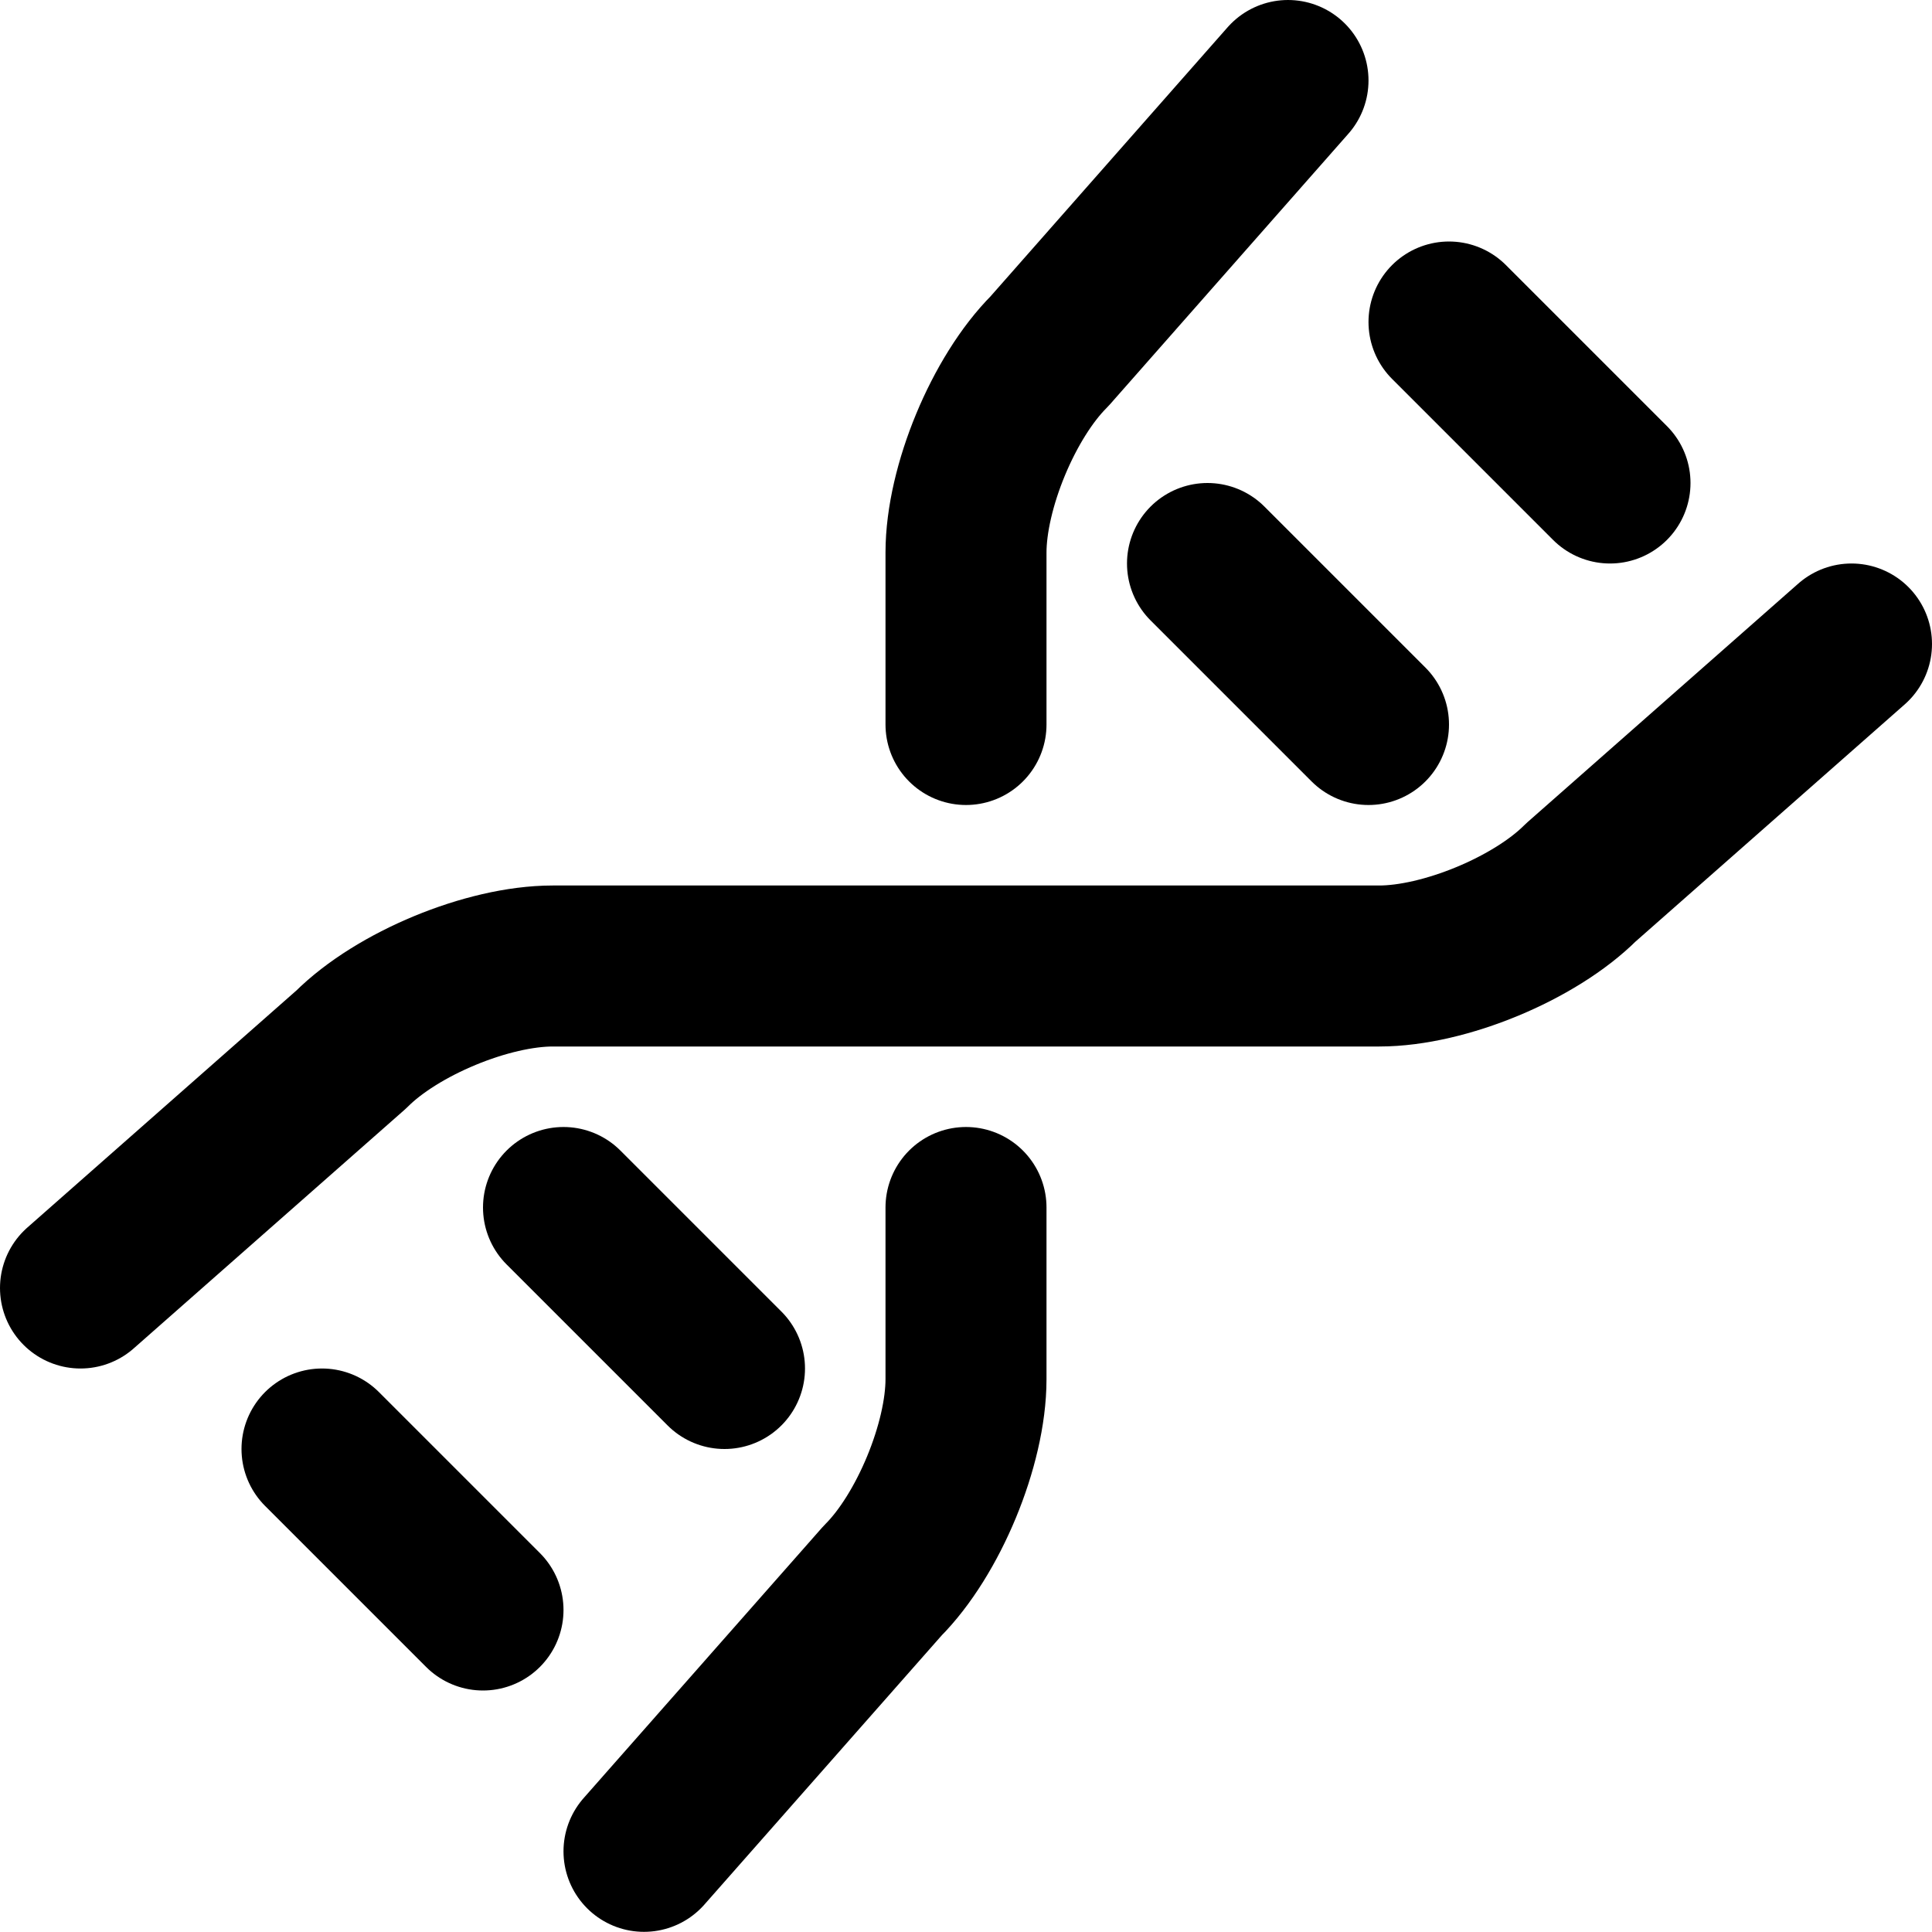
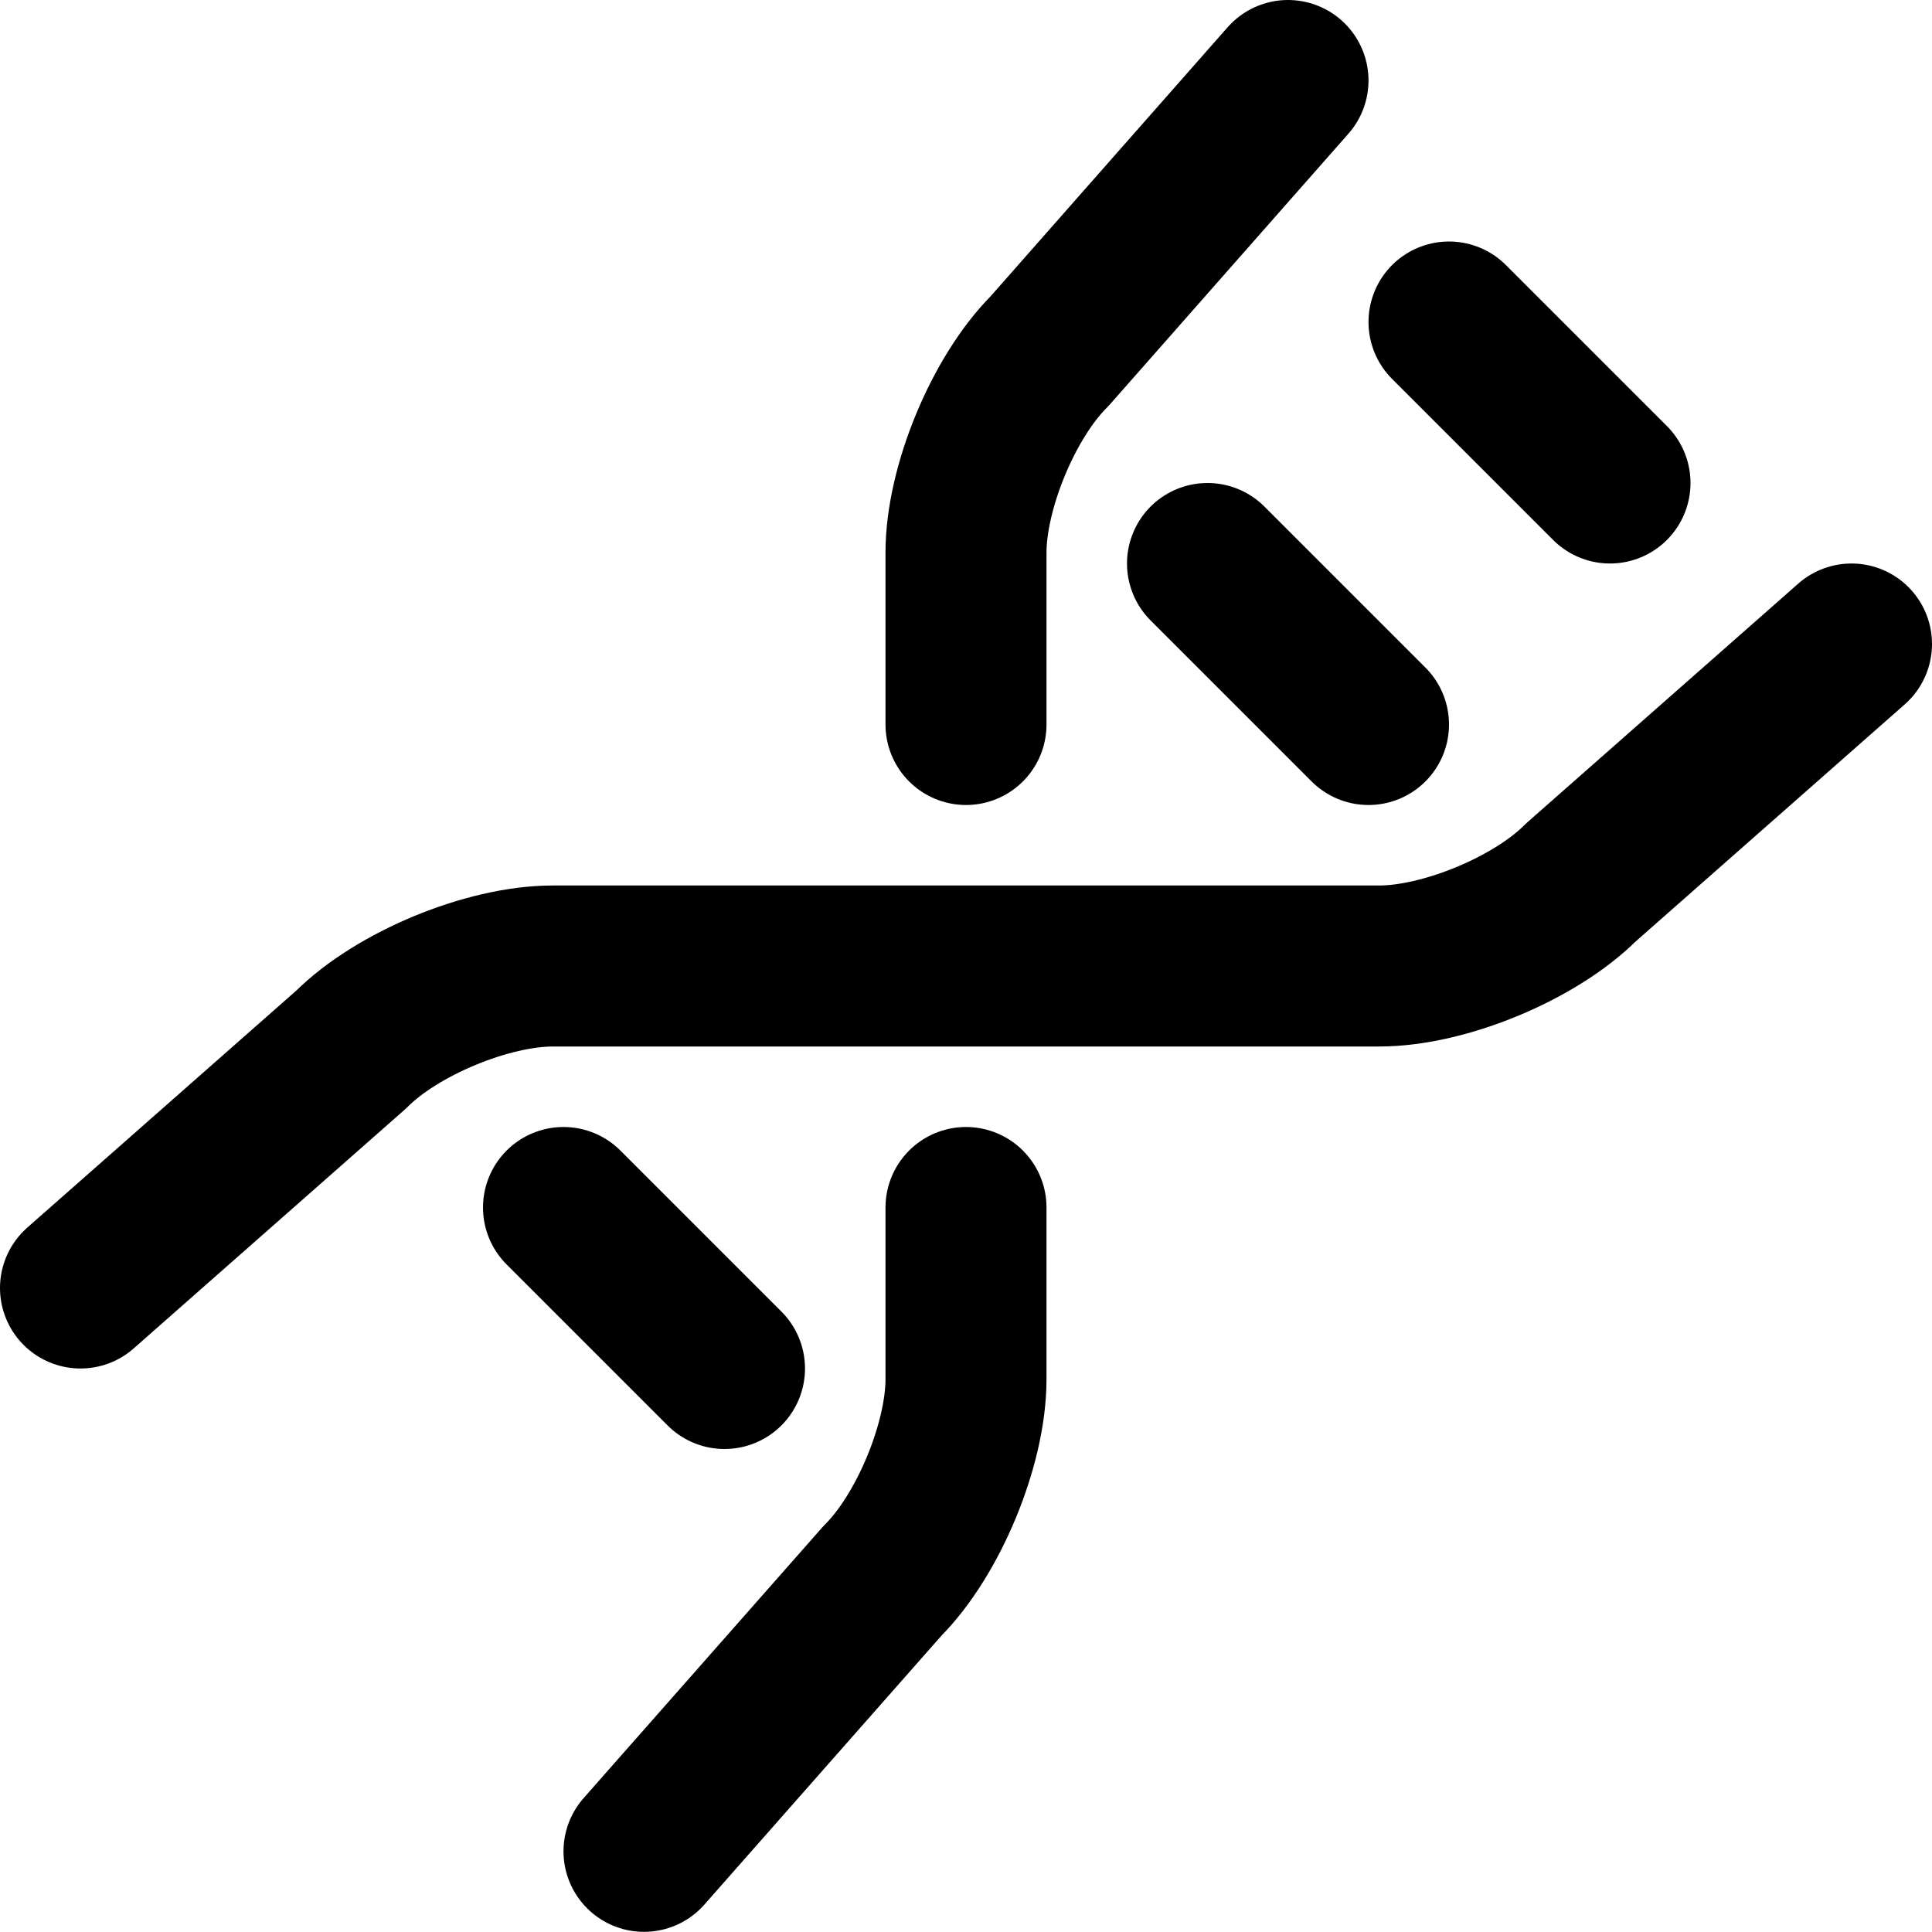
<svg xmlns="http://www.w3.org/2000/svg" width="24" height="24" viewBox="0 0 24 24" fill="none">
  <path d="M1 16L4.363 13.037C4.933 12.467 6.059 12 6.867 12H17.133C17.94 12 19.067 11.533 19.637 10.963L23 8" stroke="black" stroke-width="2" stroke-miterlimit="10" stroke-linecap="round" stroke-linejoin="round" />
  <path d="M12 9V6.865C12 6.058 12.466 4.933 13.037 4.363L16 1" stroke="black" stroke-width="2" stroke-miterlimit="10" stroke-linecap="round" stroke-linejoin="round" />
  <path d="M8 22.998L10.963 19.637C11.533 19.067 12 17.94 12 17.133V15" stroke="black" stroke-width="2" stroke-miterlimit="10" stroke-linecap="round" stroke-linejoin="round" />
  <path d="M20 6L18 4" stroke="black" stroke-width="2" stroke-miterlimit="10" stroke-linecap="round" stroke-linejoin="round" />
  <path d="M17 9L15 7" stroke="black" stroke-width="2" stroke-miterlimit="10" stroke-linecap="round" stroke-linejoin="round" />
  <path d="M9 17L7 15" stroke="black" stroke-width="2" stroke-miterlimit="10" stroke-linecap="round" stroke-linejoin="round" />
-   <path d="M6 20L4 18" stroke="black" stroke-width="2" stroke-miterlimit="10" stroke-linecap="round" stroke-linejoin="round" />
</svg>